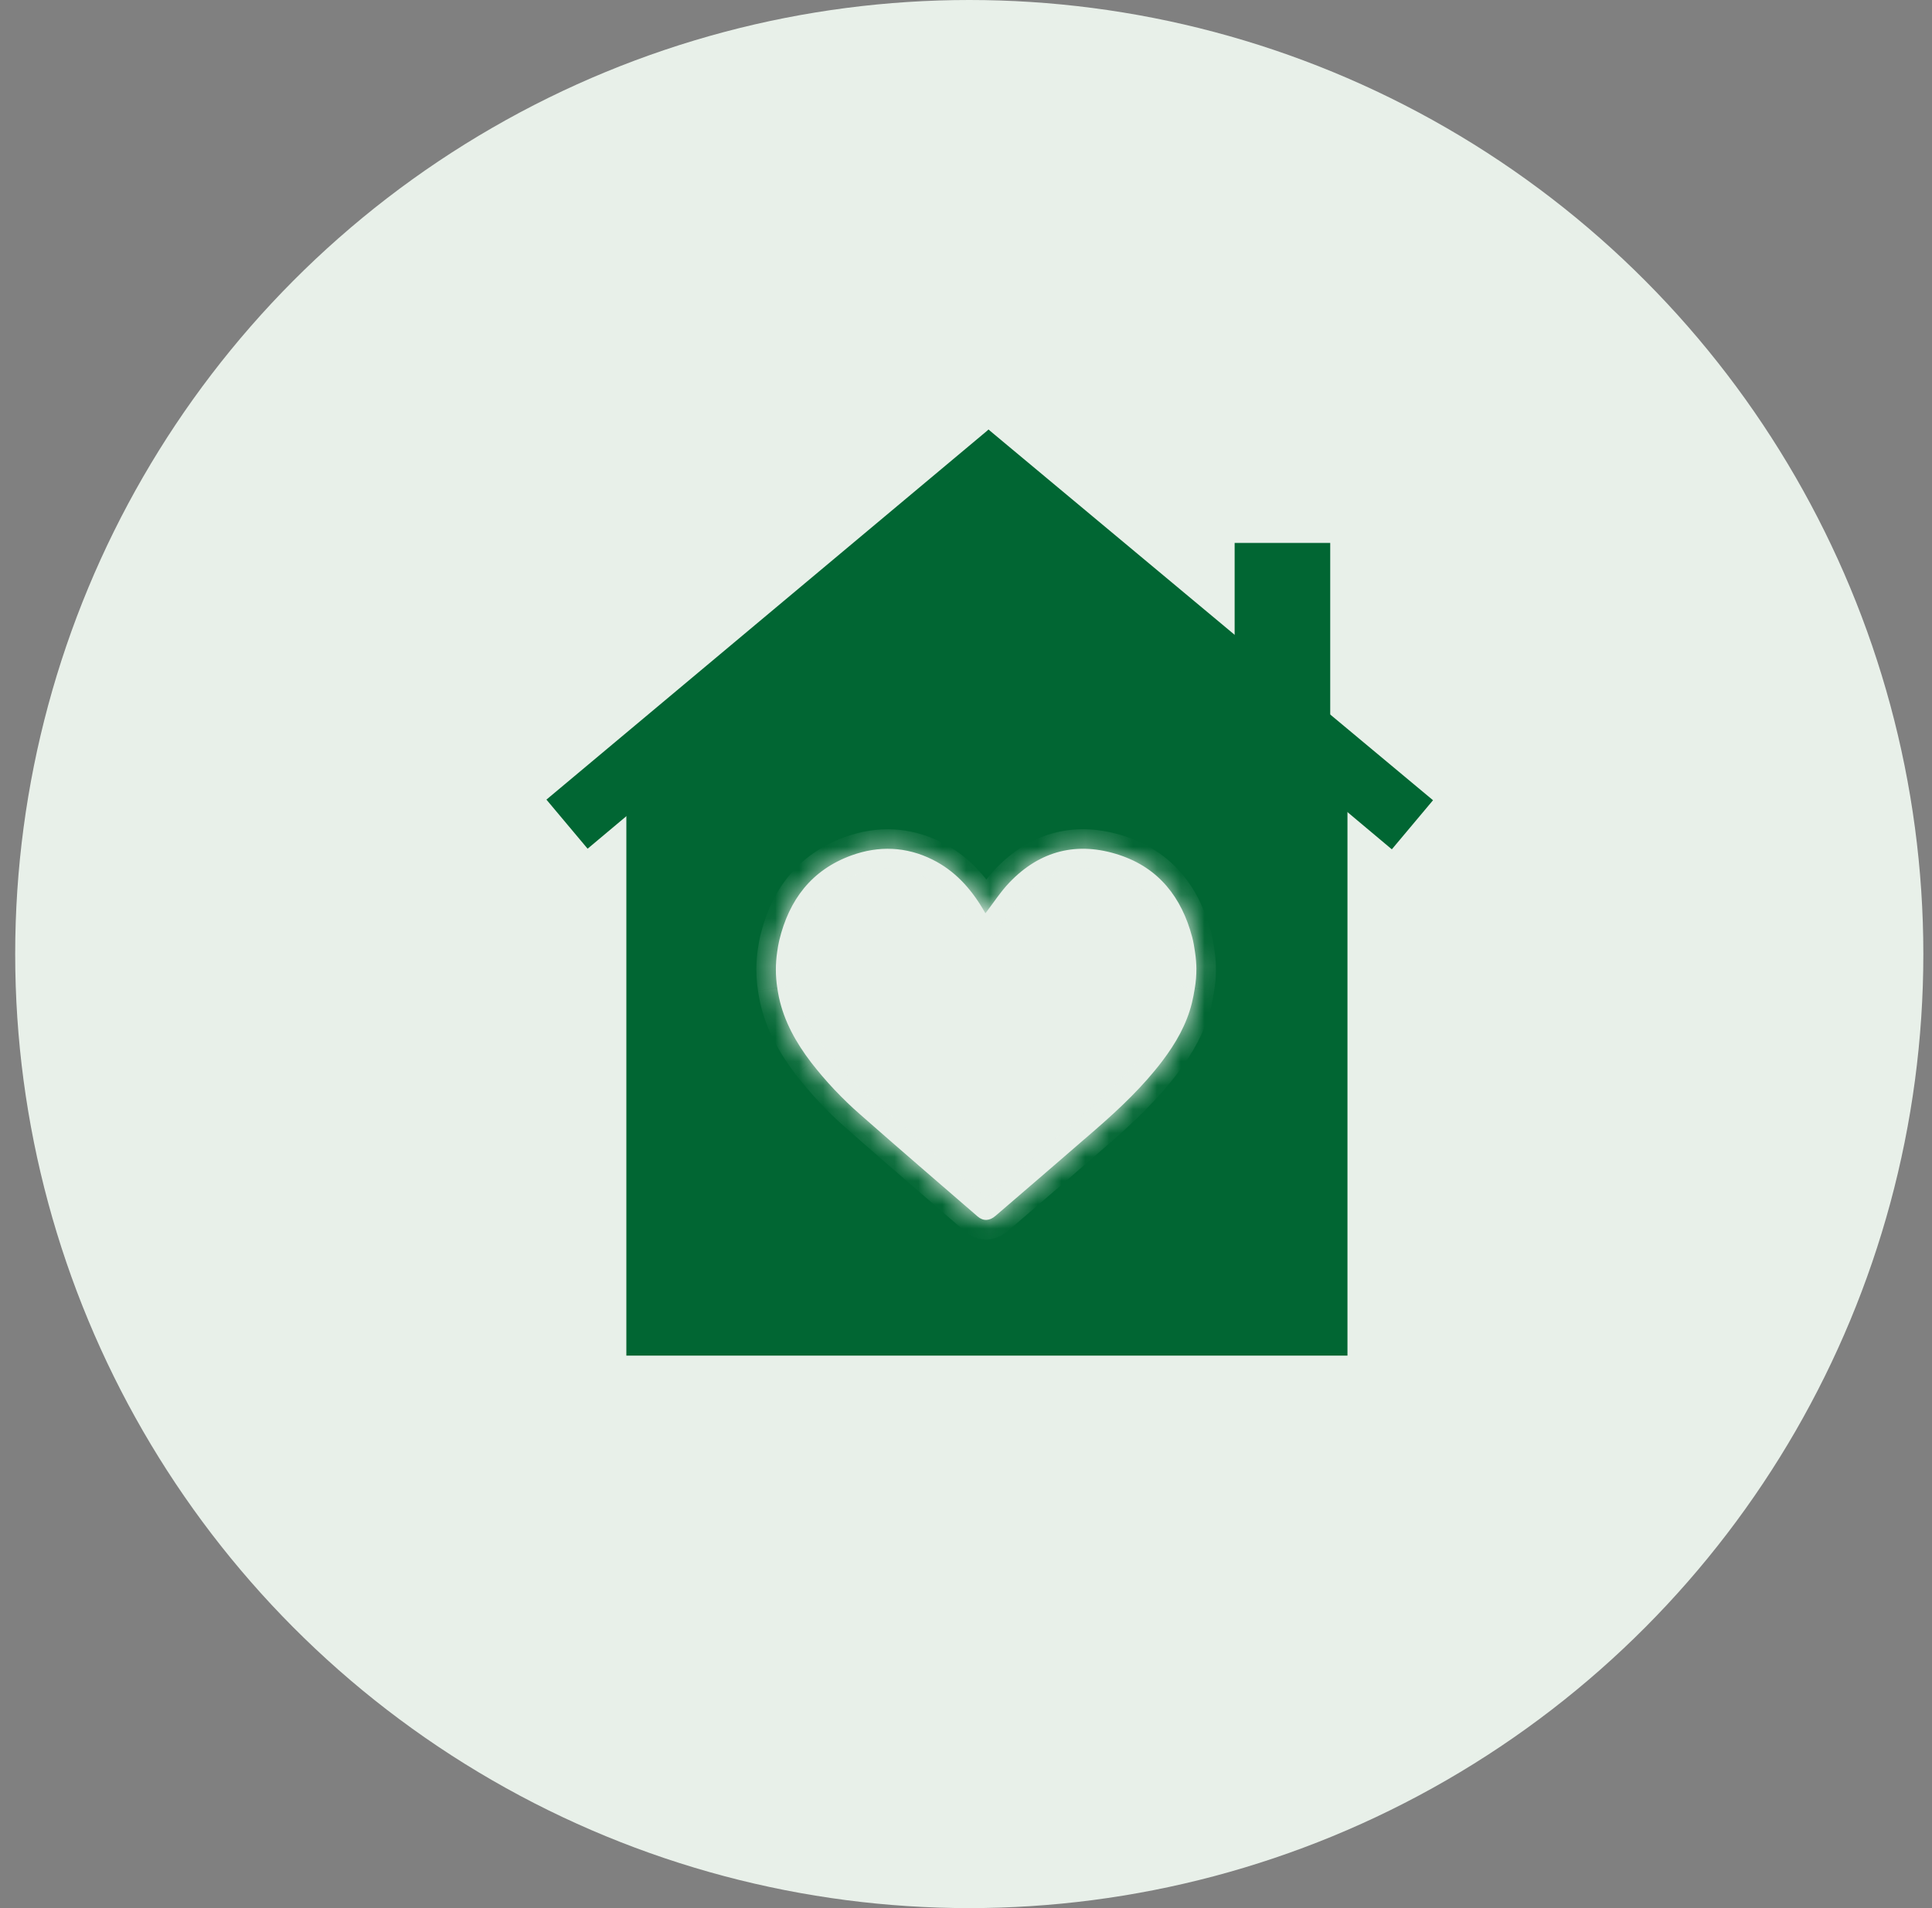
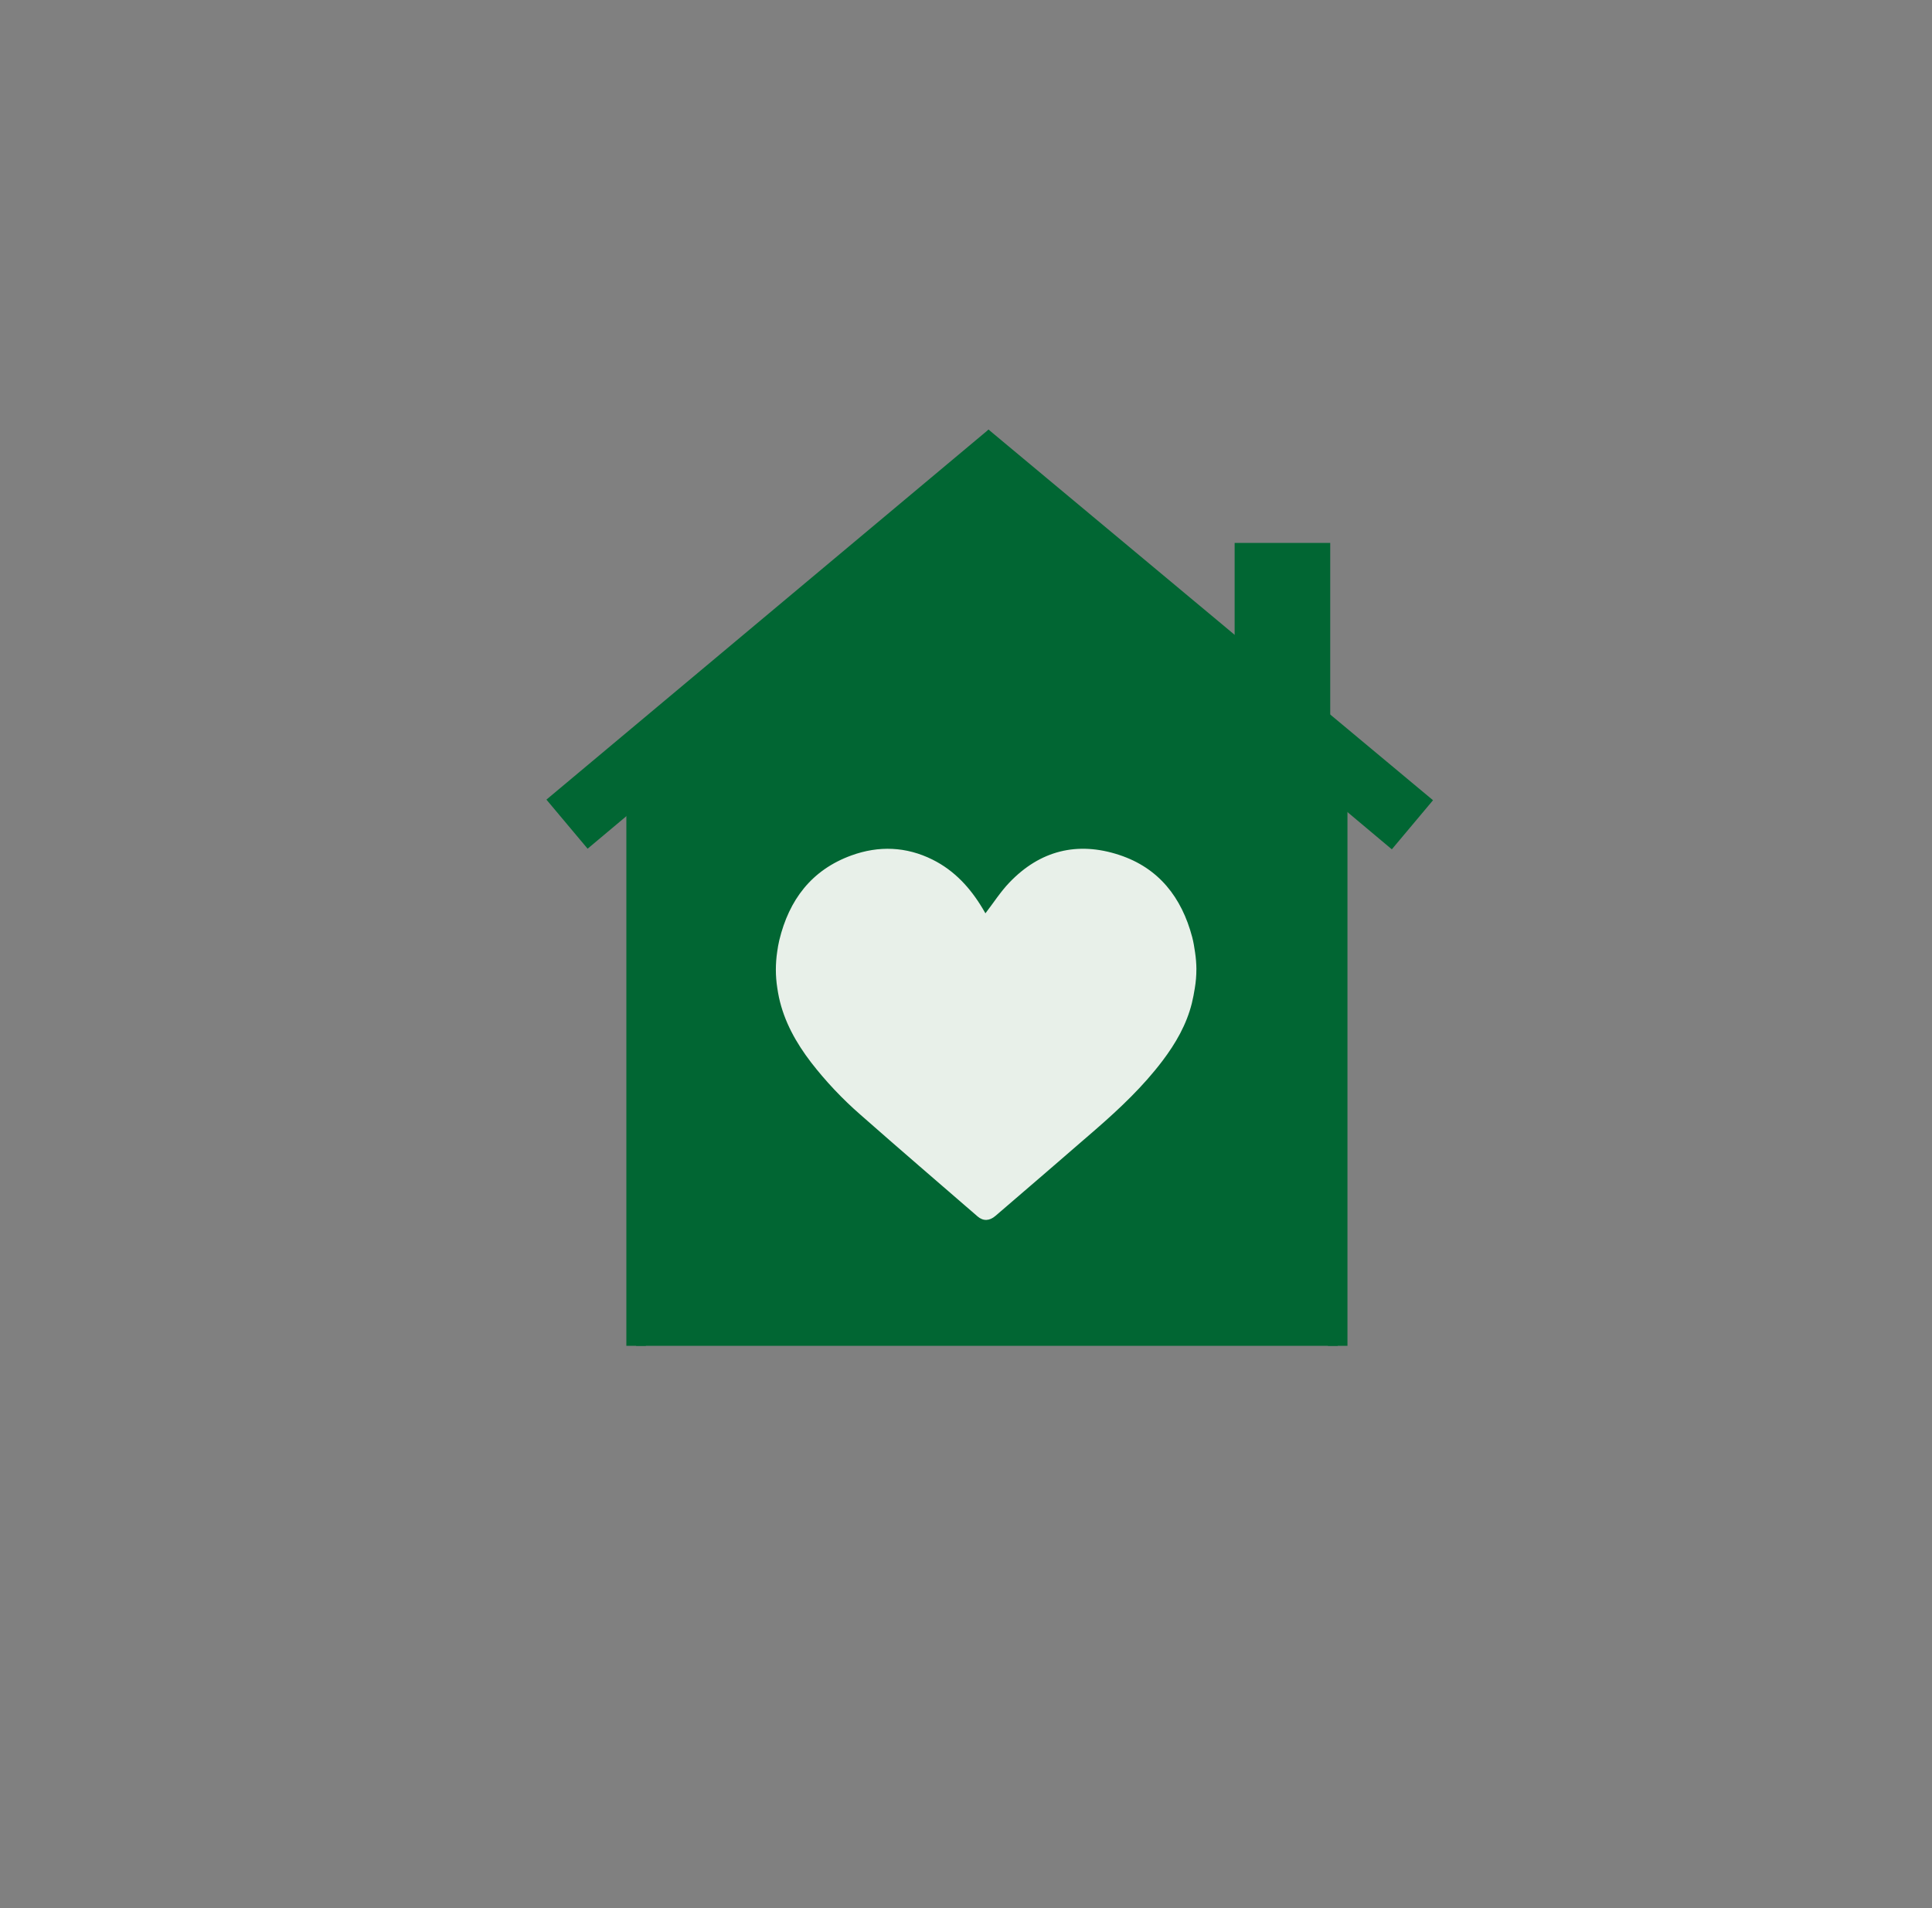
<svg xmlns="http://www.w3.org/2000/svg" fill="none" viewBox="0 0 81 80">
  <rect x="0" y="0" width="81" height="80" fill="#808080" stroke="none" />
  <mask id="a" fill="#fff">
    <path d="m50.159 40.636c.001.266-.022.532-.066.795-.035.212-.072.423-.124.631-.224.897-.678 1.683-1.231 2.414-.81 1.07-1.78 1.988-2.788 2.866-1.4 1.219-2.81 2.427-4.218 3.638-.247.212-.511.224-.746.021-1.638-1.417-3.281-2.829-4.907-4.261-.761-.663-1.456-1.399-2.074-2.197-.629-.822-1.128-1.709-1.348-2.731-.028-.132-.05-.265-.07-.397-.039-.251-.059-.506-.059-.76 0-.249.019-.499.055-.746.024-.165.05-.329.089-.49.408-1.69 1.352-2.947 3.023-3.554 1.147-.416 2.3-.374 3.406.178.917.458 1.578 1.183 2.097 2.05.045.076.089.153.116.199.337-.438.632-.901 1.005-1.291 1.285-1.344 2.853-1.735 4.607-1.156 1.661.547 2.616 1.784 3.056 3.44.056.21.089.425.121.641.035.235.055.473.057.711z" fill="#fff" />
  </mask>
-   <circle cx="40.637" cy="40" fill="#e8f0e9" r="40" />
  <g fill="#016633">
    <path d="m52.172 23.172h3.189v6.395h-3.189z" stroke="#016633" stroke-width=".818" />
-     <path d="m26.669 56.426v-24.408-.463l14.909-11.663 14.506 11.663v.694 24.177z" stroke="#016633" stroke-width=".818" />
+     <path d="m26.669 56.426v-24.408-.463l14.909-11.663 14.506 11.663v.694 24.177" stroke="#016633" stroke-width=".818" />
    <path d="m22.909 33.525 18.536-15.514 1.712 2.031-18.521 15.541z" />
    <path d="m39.832 20.068 18.521 15.541 1.727-2.058-18.635-15.54z" />
  </g>
  <path d="m50.159 40.636c.001.266-.022.532-.066.795-.035.212-.072.423-.124.631-.224.897-.678 1.683-1.231 2.414-.81 1.07-1.78 1.988-2.788 2.866-1.4 1.219-2.81 2.427-4.218 3.638-.247.212-.511.224-.746.021-1.638-1.417-3.281-2.829-4.907-4.261-.761-.663-1.456-1.399-2.074-2.197-.629-.822-1.128-1.709-1.348-2.731-.028-.132-.05-.265-.07-.397-.039-.251-.059-.506-.059-.76 0-.249.019-.499.055-.746.024-.165.05-.329.089-.49.408-1.69 1.352-2.947 3.023-3.554 1.147-.416 2.3-.374 3.406.178.917.458 1.578 1.183 2.097 2.05.045.076.089.153.116.199.337-.438.632-.901 1.005-1.291 1.285-1.344 2.853-1.735 4.607-1.156 1.661.547 2.616 1.784 3.056 3.44.056.21.089.425.121.641.035.235.055.473.057.711z" fill="#e8f0e9" />
-   <path d="m49.969 42.062.794.198 0-0zm-1.231 2.414-.652-.494-0.0 0zm-2.788 2.866-.537-.617zm-4.218 3.638.534.62 0-0zm-.746.021.535-.619-0-0zm-4.907-4.261.541-.614-.004-.003zm-2.074-2.197-.65.497.003.003zm-1.348-2.731-.8.171 0.0.002zm.014-2.393.795.193 0-.001zm3.023-3.554-.279-.769-0.0 0zm3.406.178.365-.732-0-0zm2.097 2.05.703-.419-.001-.001zm.116.199-.707.412.613 1.051.742-.964zm1.005-1.291-.591-.566-.001.001zm4.607-1.156-.256.777zm3.056 3.44-.791.21 0.0 0zm.121.641-.809.12zm-.009 1.506-.807-.135zm-.807-.135c-.035.211-.068.395-.111.568l1.588.396c.06-.242.102-.481.137-.693zm-.111.568c-.188.753-.575 1.439-1.09 2.118l1.304.988c.592-.782 1.113-1.668 1.373-2.71zm-1.09 2.118c-.759 1.002-1.679 1.877-2.673 2.743l1.075 1.234c1.021-.89 2.041-1.851 2.903-2.989zm-2.673 2.743c-1.397 1.217-2.804 2.421-4.214 3.635l1.067 1.24c1.406-1.21 2.82-2.42 4.222-3.642zm-4.214 3.635c-.022.019.022-.028.129-.031.051-.002.099.008.137.023.037.014.055.03.057.032l-1.071 1.237c.243.21.562.356.931.344.359-.012.659-.17.884-.364zm.324.023c-1.641-1.42-3.279-2.827-4.901-4.256l-1.082 1.228c1.629 1.436 3.277 2.851 4.912 4.266zm-4.905-4.259c-.721-.628-1.379-1.325-1.964-2.081l-1.294 1.002c.65.841 1.382 1.615 2.183 2.313zm-1.961-2.078c-.585-.763-1.011-1.541-1.198-2.406l-1.6.345c.254 1.179.824 2.176 1.498 3.056zm-1.198-2.404c-.023-.109-.042-.223-.062-.351l-1.617.25c.021.137.046.287.079.443zm-.065-1.615c.023-.161.045-.293.074-.414l-1.59-.386c-.049.201-.079.398-.103.566zm.074-.415c.356-1.474 1.139-2.481 2.507-2.978l-.559-1.538c-1.974.717-3.078 2.225-3.539 4.131zm2.507-2.978c.946-.343 1.865-.306 2.762.141l.73-1.464c-1.317-.657-2.703-.704-4.051-.215zm2.762.141c.738.368 1.296.962 1.761 1.738l1.404-.841c-.574-.957-1.338-1.815-2.434-2.361zm1.76 1.737c.044.074.074.129.112.192l1.413-.825c-.017-.029-.073-.129-.12-.206zm1.467.279c.399-.518.613-.874.948-1.226l-1.184-1.129c-.41.43-.786.999-1.061 1.357zm.948-1.225c.553-.578 1.135-.92 1.735-1.071.6-.15 1.271-.122 2.025.126l.512-1.554c-1.001-.33-1.991-.396-2.935-.16-.944.236-1.788.761-2.52 1.527zm3.76-.945c1.345.444 2.137 1.426 2.521 2.873l1.582-.42c-.495-1.865-1.615-3.356-3.591-4.007zm2.521 2.873c.042.159.07.332.102.55l1.619-.24c-.032-.212-.07-.471-.139-.731zm.102.55c.03.203.047.401.048.595l1.636-.007c-.001-.282-.025-.559-.065-.827zm-15.898 1.245c-.033-.21-.049-.423-.049-.635h-1.636c0 .297.023.593.068.885zm-.049-.635c0-.208.016-.418.046-.629l-1.62-.234c-.041.283-.063.572-.063.863zm17.554.911c.051-.306.079-.618.077-.934l-1.636.007c.001.217-.018.436-.055.656z" fill="#e8f0e9" mask="url(#a)" />
</svg>